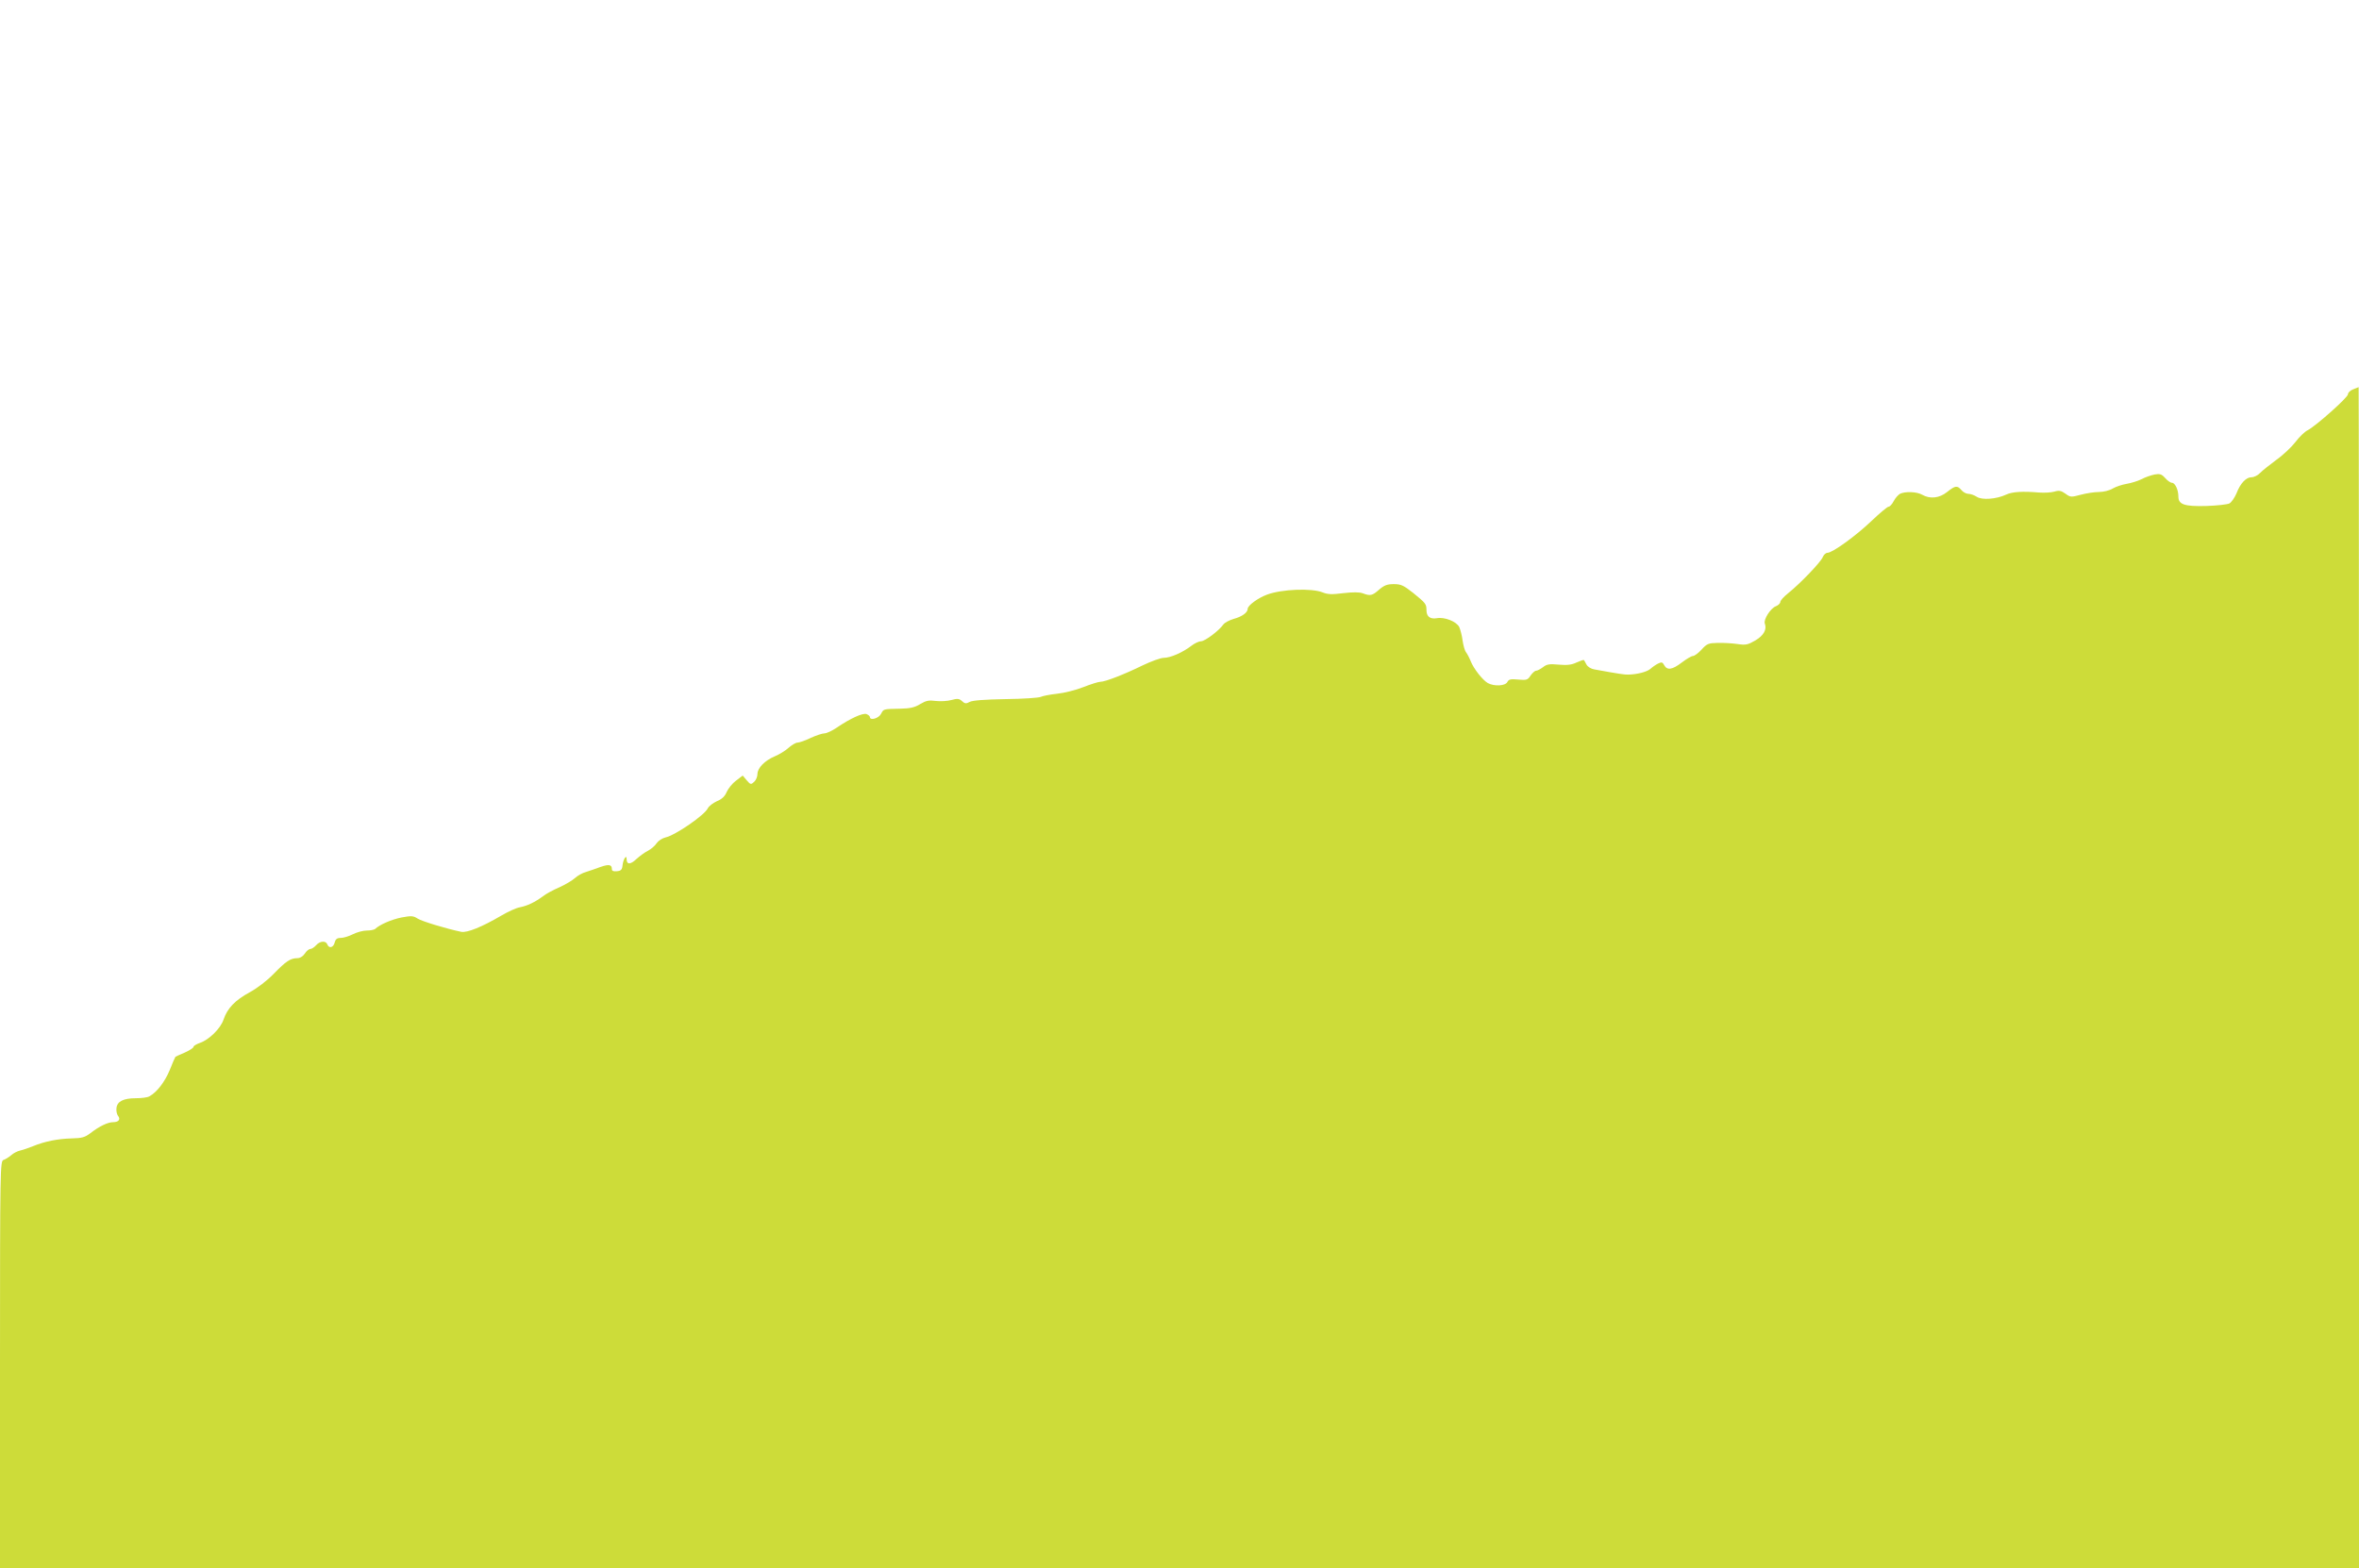
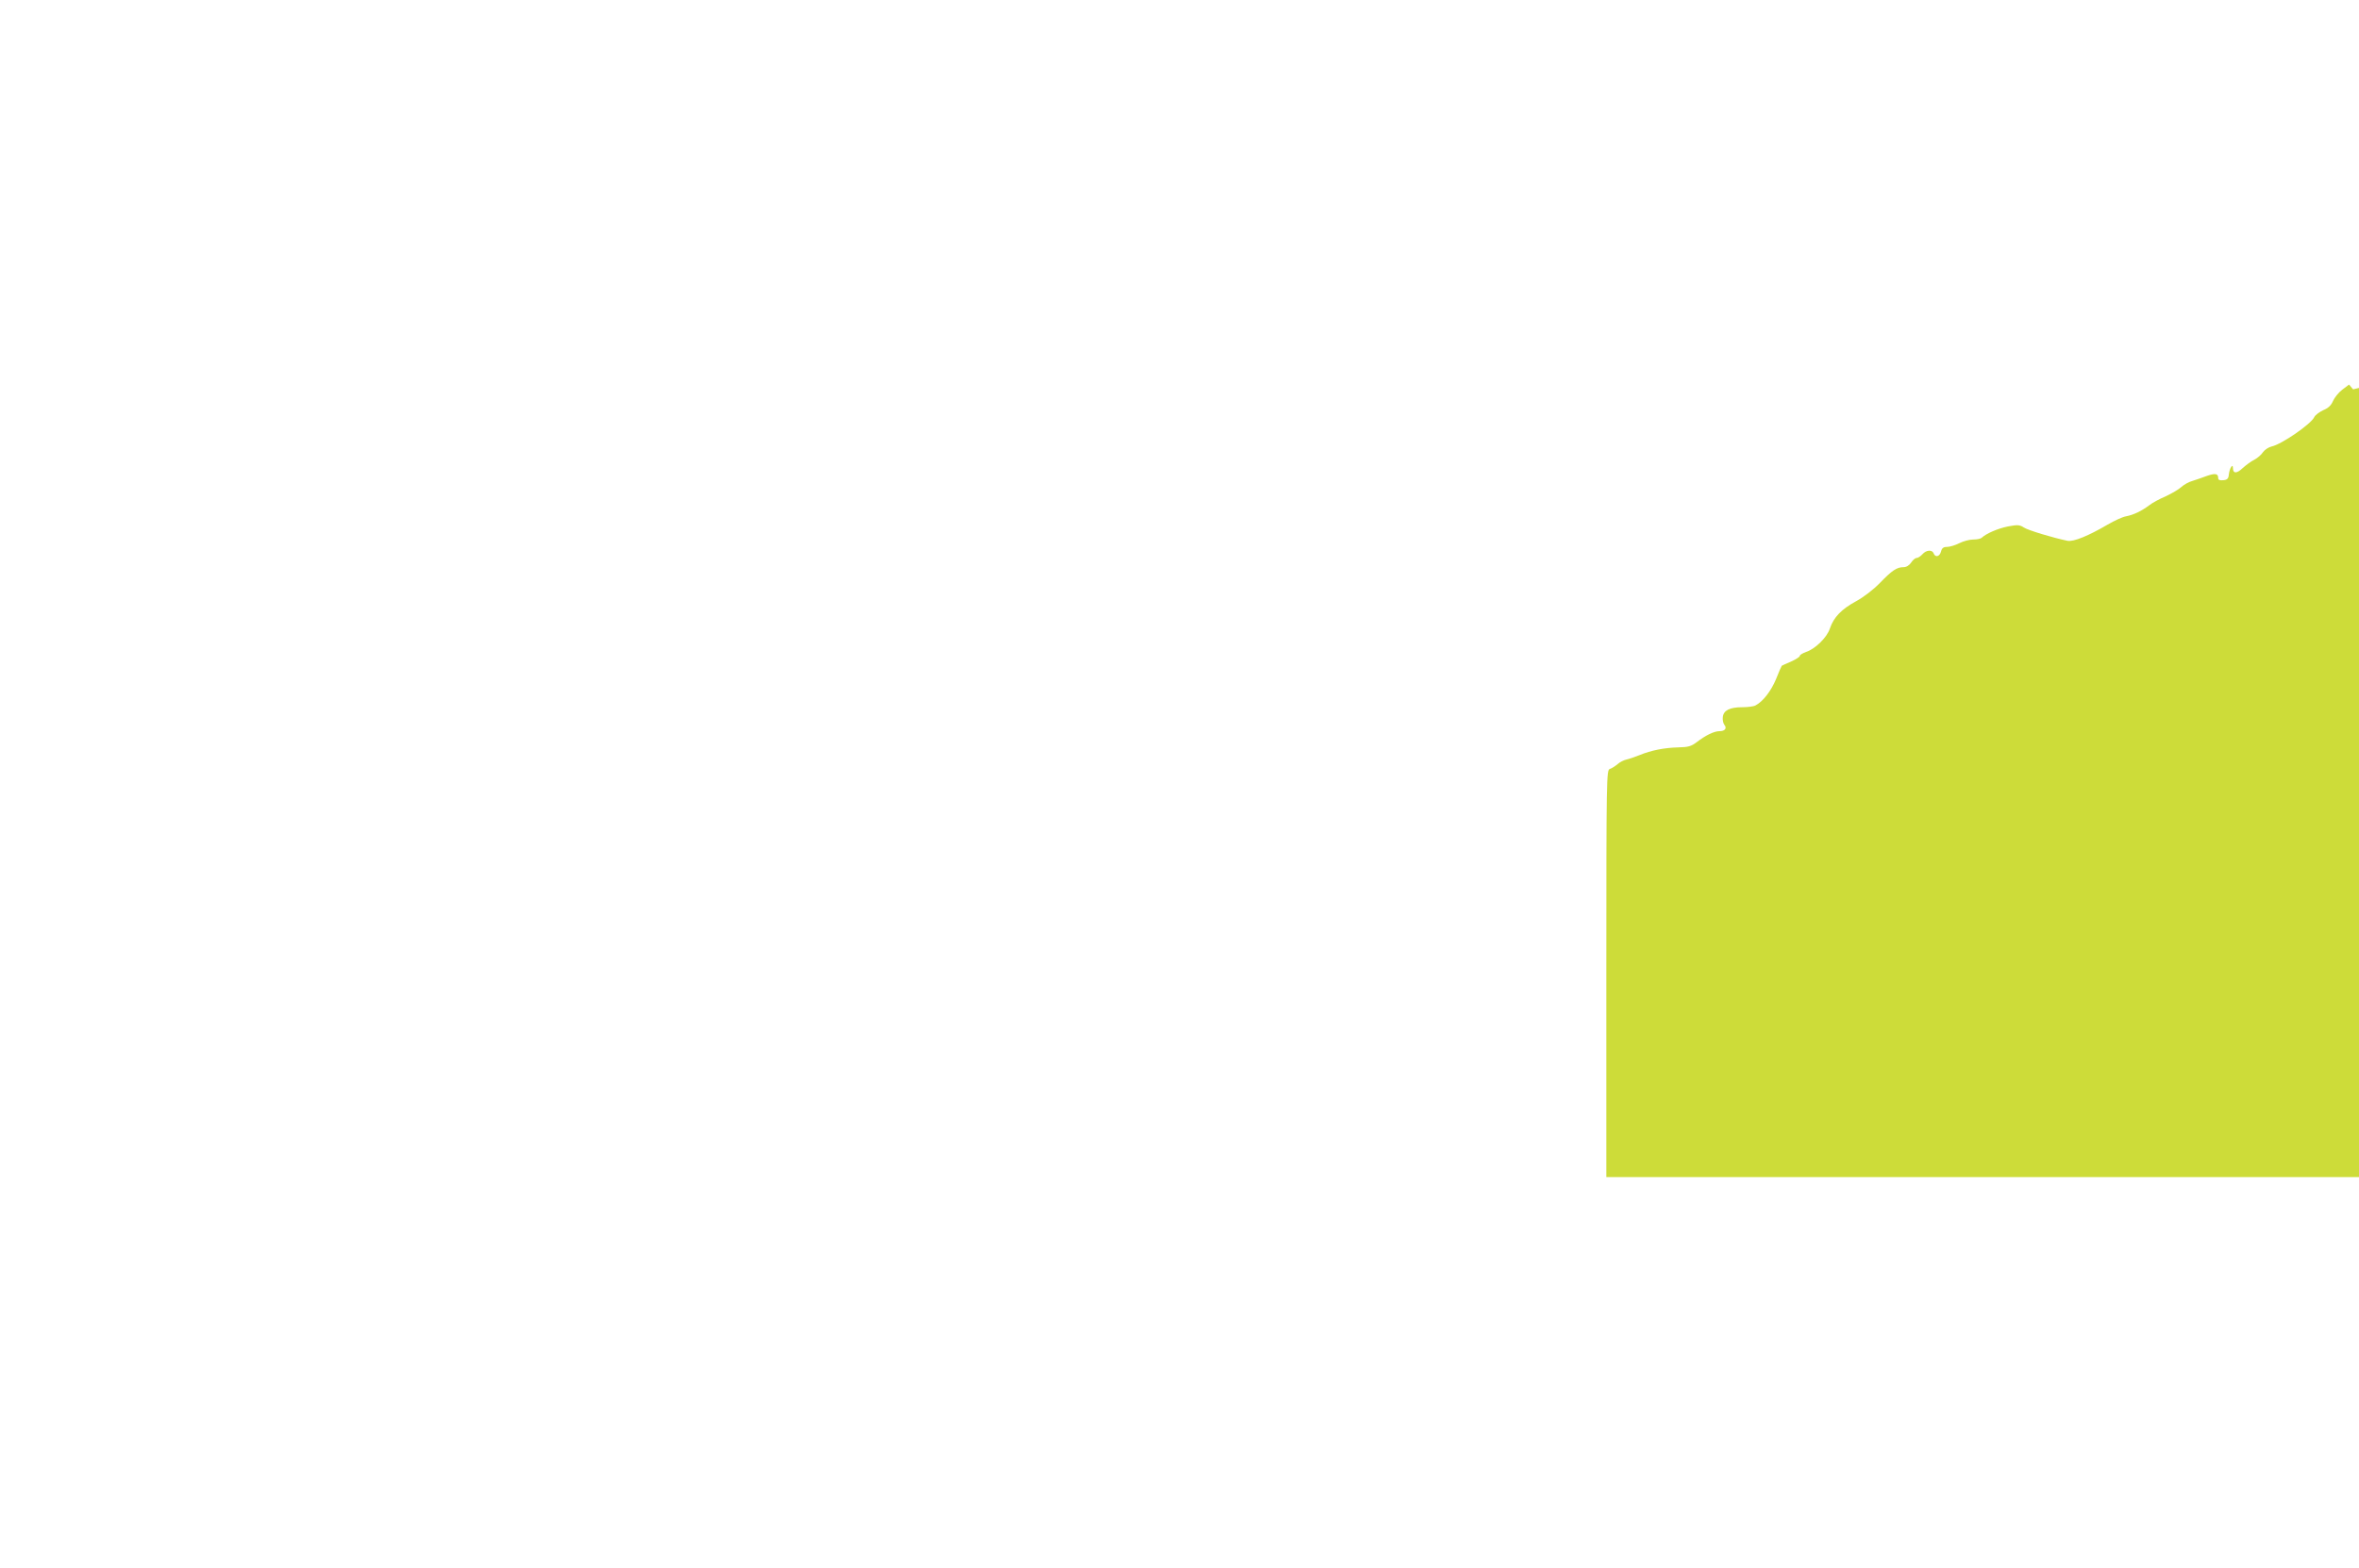
<svg xmlns="http://www.w3.org/2000/svg" version="1.0" width="1280pt" height="851pt" viewBox="0 0 1280 851" preserveAspectRatio="xMidYMid meet">
  <g transform="translate(0,851) scale(0.1,-0.1)" fill="#cddc39" stroke="none">
-     <path d="M12768 6397 c-16 -6 -28 -18 -28 -27 0 -17 -171 -169 -217 -194 -17 -8 -47 -37 -68 -65 -21 -27 -67 -71 -104 -97 -36 -27 -76 -58 -88 -71 -12 -13 -33 -23 -46 -23 -30 0 -61 -33 -82 -88 -10 -23 -27 -48 -38 -54 -12 -6 -68 -12 -127 -14 -117 -3 -150 8 -150 51 0 37 -18 75 -35 75 -8 0 -25 12 -37 26 -19 21 -28 24 -57 19 -19 -4 -52 -15 -72 -26 -20 -10 -57 -21 -81 -25 -23 -4 -57 -15 -74 -25 -18 -11 -50 -19 -75 -19 -24 0 -69 -7 -99 -15 -52 -14 -56 -14 -83 6 -23 16 -34 19 -60 11 -18 -5 -54 -7 -82 -5 -91 8 -147 4 -179 -11 -53 -25 -132 -31 -160 -12 -14 9 -34 16 -46 16 -11 0 -28 9 -37 20 -23 27 -34 25 -78 -10 -42 -34 -93 -39 -135 -15 -29 17 -93 19 -121 5 -10 -6 -26 -24 -34 -40 -9 -17 -21 -30 -28 -30 -6 0 -48 -35 -92 -77 -86 -82 -212 -173 -239 -173 -9 0 -21 -11 -26 -24 -10 -26 -121 -142 -187 -195 -24 -19 -43 -40 -43 -48 0 -7 -11 -18 -24 -23 -29 -11 -68 -72 -60 -94 12 -32 -6 -65 -52 -92 -40 -23 -51 -26 -97 -19 -29 4 -77 7 -107 6 -49 -1 -58 -4 -87 -36 -17 -19 -39 -35 -47 -35 -8 0 -35 -16 -60 -35 -52 -40 -80 -44 -96 -15 -9 17 -14 18 -33 9 -12 -6 -31 -19 -42 -29 -18 -16 -71 -30 -120 -31 -18 -1 -51 4 -183 28 -19 3 -37 14 -44 27 -6 11 -12 23 -14 24 -1 2 -19 -4 -39 -13 -27 -13 -51 -16 -97 -12 -51 5 -66 2 -86 -14 -14 -10 -30 -19 -37 -19 -7 0 -20 -12 -30 -26 -15 -24 -22 -26 -66 -22 -41 4 -52 2 -60 -13 -11 -22 -71 -25 -106 -6 -28 16 -77 78 -93 119 -7 18 -19 40 -25 48 -7 8 -15 37 -19 64 -3 26 -12 59 -18 73 -15 30 -80 56 -122 48 -36 -6 -56 9 -56 44 0 33 -4 38 -73 94 -51 40 -65 47 -104 47 -36 0 -52 -6 -80 -30 -37 -33 -48 -35 -88 -20 -18 7 -53 7 -106 1 -62 -8 -85 -7 -112 4 -59 24 -222 18 -302 -12 -49 -18 -105 -59 -105 -77 0 -21 -32 -43 -77 -55 -23 -7 -48 -20 -55 -30 -24 -34 -100 -91 -121 -91 -11 0 -35 -11 -53 -25 -47 -36 -113 -65 -149 -65 -17 0 -69 -19 -115 -41 -100 -49 -203 -89 -229 -89 -11 0 -52 -13 -93 -29 -40 -16 -104 -32 -143 -36 -38 -4 -78 -12 -88 -17 -10 -5 -96 -11 -190 -12 -115 -2 -180 -7 -195 -15 -20 -11 -27 -10 -42 4 -15 14 -25 15 -58 6 -21 -6 -60 -8 -85 -5 -37 5 -52 2 -84 -17 -29 -18 -54 -24 -108 -25 -95 -2 -90 -1 -105 -29 -13 -24 -60 -37 -60 -16 0 5 -9 12 -19 16 -21 6 -86 -23 -161 -74 -25 -17 -55 -31 -67 -31 -11 0 -45 -11 -75 -25 -29 -14 -61 -25 -70 -25 -10 0 -32 -13 -50 -29 -18 -16 -51 -36 -73 -45 -55 -23 -95 -64 -95 -96 0 -15 -8 -34 -18 -43 -17 -16 -20 -15 -40 8 l-22 26 -37 -28 c-20 -15 -42 -43 -50 -61 -10 -24 -26 -39 -53 -50 -21 -10 -43 -26 -49 -38 -17 -37 -176 -147 -231 -159 -17 -4 -38 -18 -47 -31 -9 -14 -30 -32 -47 -41 -17 -8 -45 -29 -63 -45 -32 -31 -53 -31 -53 0 0 27 -18 0 -22 -33 -2 -24 -8 -31 -30 -33 -20 -2 -28 1 -28 12 0 24 -16 27 -62 11 -24 -9 -59 -21 -78 -27 -19 -5 -46 -20 -60 -33 -14 -13 -52 -35 -84 -50 -33 -14 -74 -36 -90 -49 -43 -32 -85 -52 -126 -60 -19 -3 -64 -24 -100 -45 -104 -61 -185 -94 -217 -88 -78 16 -214 57 -237 72 -23 15 -34 16 -87 6 -55 -11 -119 -39 -143 -62 -6 -5 -26 -9 -46 -9 -20 0 -53 -9 -75 -20 -22 -11 -51 -20 -66 -20 -20 0 -28 -6 -33 -25 -7 -28 -31 -34 -40 -10 -8 21 -40 19 -61 -5 -10 -11 -24 -20 -31 -20 -8 0 -21 -11 -30 -25 -10 -15 -26 -25 -41 -25 -37 0 -62 -17 -128 -85 -36 -37 -88 -77 -130 -100 -79 -43 -121 -86 -142 -148 -16 -49 -80 -111 -129 -127 -19 -7 -34 -16 -34 -21 0 -6 -21 -19 -47 -31 -27 -11 -49 -22 -51 -23 -2 -2 -16 -34 -31 -72 -27 -65 -70 -121 -111 -143 -10 -6 -43 -10 -72 -10 -68 0 -102 -17 -106 -53 -2 -16 2 -34 8 -42 16 -19 4 -35 -26 -35 -29 0 -75 -22 -124 -60 -29 -22 -46 -27 -100 -28 -76 -2 -147 -16 -210 -42 -25 -10 -57 -21 -71 -24 -14 -3 -36 -14 -48 -25 -13 -11 -32 -23 -42 -26 -18 -6 -19 -38 -19 -1111 l0 -1104 6400 0 6400 0 0 3205 c0 1763 -1 3205 -2 3204 -2 -1 -15 -6 -30 -12z" />
+     <path d="M12768 6397 l-22 26 -37 -28 c-20 -15 -42 -43 -50 -61 -10 -24 -26 -39 -53 -50 -21 -10 -43 -26 -49 -38 -17 -37 -176 -147 -231 -159 -17 -4 -38 -18 -47 -31 -9 -14 -30 -32 -47 -41 -17 -8 -45 -29 -63 -45 -32 -31 -53 -31 -53 0 0 27 -18 0 -22 -33 -2 -24 -8 -31 -30 -33 -20 -2 -28 1 -28 12 0 24 -16 27 -62 11 -24 -9 -59 -21 -78 -27 -19 -5 -46 -20 -60 -33 -14 -13 -52 -35 -84 -50 -33 -14 -74 -36 -90 -49 -43 -32 -85 -52 -126 -60 -19 -3 -64 -24 -100 -45 -104 -61 -185 -94 -217 -88 -78 16 -214 57 -237 72 -23 15 -34 16 -87 6 -55 -11 -119 -39 -143 -62 -6 -5 -26 -9 -46 -9 -20 0 -53 -9 -75 -20 -22 -11 -51 -20 -66 -20 -20 0 -28 -6 -33 -25 -7 -28 -31 -34 -40 -10 -8 21 -40 19 -61 -5 -10 -11 -24 -20 -31 -20 -8 0 -21 -11 -30 -25 -10 -15 -26 -25 -41 -25 -37 0 -62 -17 -128 -85 -36 -37 -88 -77 -130 -100 -79 -43 -121 -86 -142 -148 -16 -49 -80 -111 -129 -127 -19 -7 -34 -16 -34 -21 0 -6 -21 -19 -47 -31 -27 -11 -49 -22 -51 -23 -2 -2 -16 -34 -31 -72 -27 -65 -70 -121 -111 -143 -10 -6 -43 -10 -72 -10 -68 0 -102 -17 -106 -53 -2 -16 2 -34 8 -42 16 -19 4 -35 -26 -35 -29 0 -75 -22 -124 -60 -29 -22 -46 -27 -100 -28 -76 -2 -147 -16 -210 -42 -25 -10 -57 -21 -71 -24 -14 -3 -36 -14 -48 -25 -13 -11 -32 -23 -42 -26 -18 -6 -19 -38 -19 -1111 l0 -1104 6400 0 6400 0 0 3205 c0 1763 -1 3205 -2 3204 -2 -1 -15 -6 -30 -12z" />
  </g>
</svg>